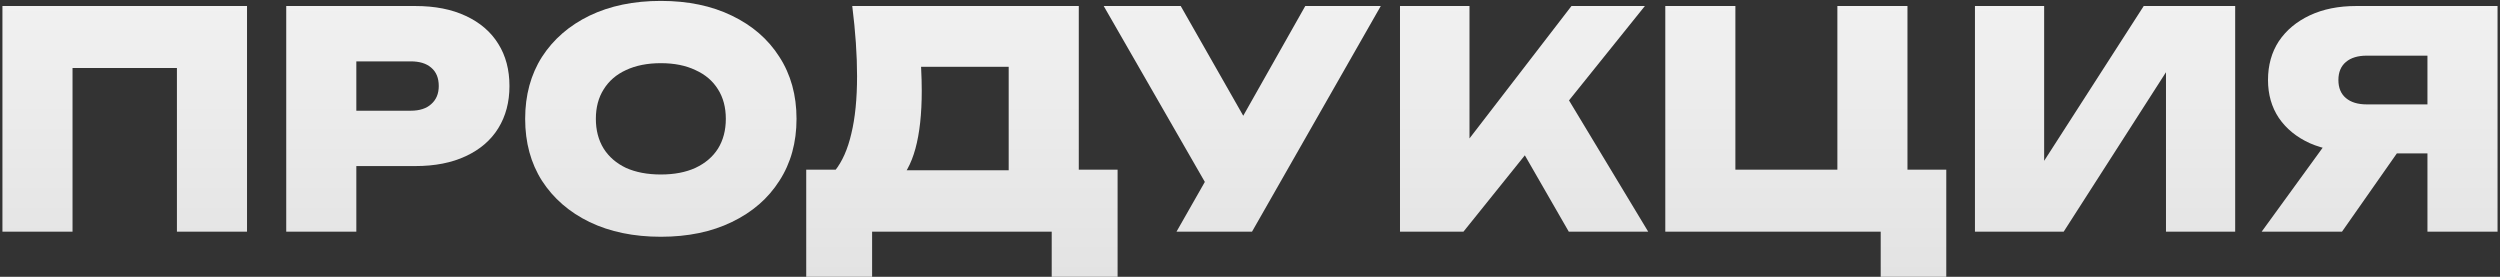
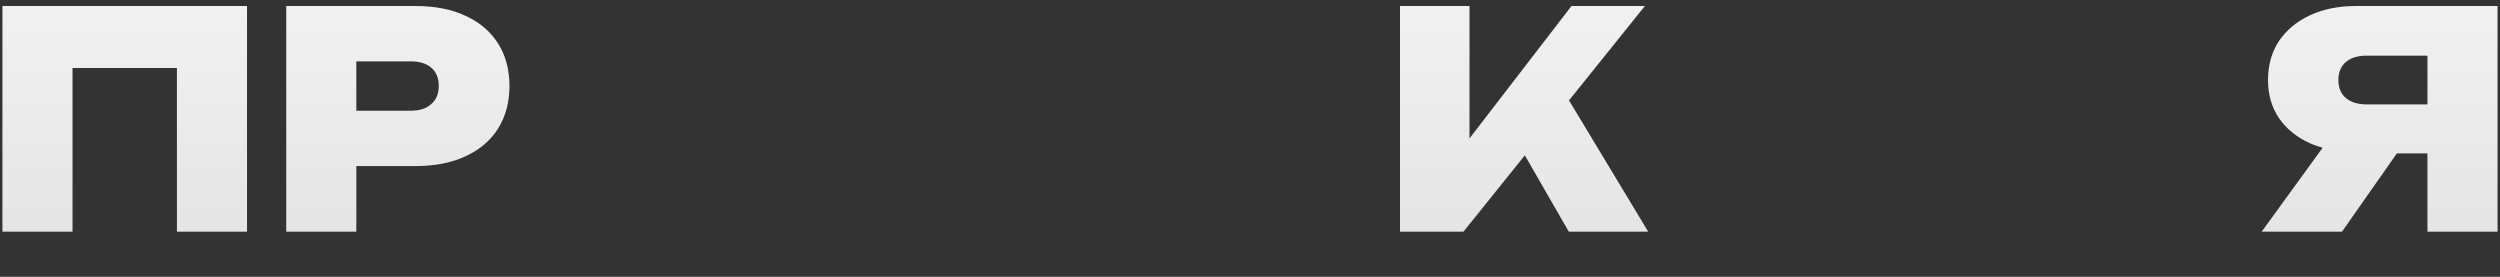
<svg xmlns="http://www.w3.org/2000/svg" width="831" height="92" viewBox="0 0 831 92" fill="none">
  <rect x="0" y="0" width="831" height="92" fill="#333333" stroke="none" />
  <path d="M82.109 2V77H58.809V12.1L69.309 22.6H13.609L24.109 12.1V77H0.809V2H82.109Z" fill="url(#paint0_linear_217_478)" />
  <path d="M138.045 2C144.578 2 150.178 3.1 154.845 5.3C159.578 7.5 163.178 10.6 165.645 14.6C168.111 18.533 169.345 23.2 169.345 28.6C169.345 33.933 168.111 38.6 165.645 42.6C163.178 46.6 159.578 49.7 154.845 51.9C150.178 54.1 144.578 55.2 138.045 55.2H105.945V36.8H136.545C139.478 36.8 141.745 36.067 143.345 34.6C145.011 33.133 145.845 31.133 145.845 28.6C145.845 25.933 145.011 23.9 143.345 22.5C141.745 21.1 139.478 20.4 136.545 20.4H107.945L118.445 9.8V77H95.144V2H138.045Z" fill="url(#paint1_linear_217_478)" />
-   <path d="M219.664 78.7C210.664 78.7 202.764 77.067 195.964 73.8C189.231 70.533 183.964 65.967 180.164 60.1C176.431 54.233 174.564 47.367 174.564 39.5C174.564 31.633 176.431 24.767 180.164 18.9C183.964 13.033 189.231 8.467 195.964 5.2C202.764 1.933 210.664 0.3 219.664 0.3C228.664 0.3 236.531 1.933 243.264 5.2C250.064 8.467 255.331 13.033 259.064 18.9C262.864 24.767 264.764 31.633 264.764 39.5C264.764 47.367 262.864 54.233 259.064 60.1C255.331 65.967 250.064 70.533 243.264 73.8C236.531 77.067 228.664 78.7 219.664 78.7ZM219.664 58C224.131 58 227.964 57.267 231.164 55.8C234.431 54.267 236.931 52.133 238.664 49.4C240.397 46.6 241.264 43.3 241.264 39.5C241.264 35.7 240.397 32.433 238.664 29.7C236.931 26.9 234.431 24.767 231.164 23.3C227.964 21.767 224.131 21 219.664 21C215.197 21 211.331 21.767 208.064 23.3C204.864 24.767 202.397 26.9 200.664 29.7C198.931 32.433 198.064 35.7 198.064 39.5C198.064 43.3 198.931 46.6 200.664 49.4C202.397 52.133 204.864 54.267 208.064 55.8C211.331 57.267 215.197 58 219.664 58Z" fill="url(#paint2_linear_217_478)" />
-   <path d="M267.988 92V56.4H285.688L291.888 56.6H342.688L348.588 56.4H371.488V92H349.588V77H289.888V92H267.988ZM283.288 2H358.588V71H335.288V11.8L345.788 22.2H295.688L305.188 14.4C305.788 17.267 306.122 20.033 306.188 22.7C306.322 25.367 306.388 27.867 306.388 30.2C306.388 37.867 305.688 44.267 304.288 49.4C302.888 54.533 300.755 58.4 297.888 61C295.022 63.533 291.455 64.8 287.188 64.8L277.488 56.8C279.955 53.733 281.788 49.6 282.988 44.4C284.255 39.2 284.888 32.833 284.888 25.3C284.888 21.767 284.755 18.067 284.488 14.2C284.222 10.333 283.822 6.267 283.288 2Z" fill="url(#paint3_linear_217_478)" />
-   <path d="M391.072 77L404.972 52.6H405.272L433.872 2H458.972L416.172 77H391.072ZM404.472 67.4L366.872 2H392.472L421.072 52.2L404.472 67.4Z" fill="url(#paint4_linear_217_478)" />
  <path d="M465.359 77V2H488.459V58.7L482.459 53.8L522.359 2H546.759L486.459 77H465.359ZM501.259 41.9L518.359 28.1L547.859 77H521.459L501.259 41.9Z" fill="url(#paint5_linear_217_478)" />
-   <path d="M634.043 2V64.1L625.543 56.4H646.943V92H625.143V72.5L630.743 77H553.543V2H576.843V64.1L569.143 56.4H619.243L610.743 64.1V2H634.043Z" fill="url(#paint6_linear_217_478)" />
-   <path d="M656.473 77V2H679.473V64.5L673.273 63.1L712.573 2H742.973V77H719.973V13.1L726.073 14.5L685.973 77H656.473Z" fill="url(#paint7_linear_217_478)" />
  <path d="M814.084 34.7V51H783.284L783.184 50.5C777.318 50.5 772.184 49.533 767.784 47.6C763.384 45.6 759.951 42.8 757.484 39.2C755.084 35.6 753.884 31.4 753.884 26.6C753.884 21.667 755.084 17.367 757.484 13.7C759.951 10.033 763.384 7.167 767.784 5.1C772.184 3.033 777.318 2 783.184 2H830.184V77H806.884V8L817.384 18.5H786.684C783.751 18.5 781.451 19.2 779.784 20.6C778.118 22 777.284 24 777.284 26.6C777.284 29.2 778.118 31.2 779.784 32.6C781.451 34 783.751 34.7 786.684 34.7H814.084ZM803.084 41.9L778.484 77H751.784L777.284 41.9H803.084Z" fill="url(#paint8_linear_217_478)" />
  <defs>
    <linearGradient id="paint0_linear_217_478" x1="415.496" y1="0.3" x2="415.496" y2="92" gradientUnits="userSpaceOnUse">
      <stop stop-color="#F1F1F1" />
      <stop offset="1" stop-color="#E3E3E3" />
    </linearGradient>
    <linearGradient id="paint1_linear_217_478" x1="415.496" y1="0.3" x2="415.496" y2="92" gradientUnits="userSpaceOnUse">
      <stop stop-color="#F1F1F1" />
      <stop offset="1" stop-color="#E3E3E3" />
    </linearGradient>
    <linearGradient id="paint2_linear_217_478" x1="415.496" y1="0.3" x2="415.496" y2="92" gradientUnits="userSpaceOnUse">
      <stop stop-color="#F1F1F1" />
      <stop offset="1" stop-color="#E3E3E3" />
    </linearGradient>
    <linearGradient id="paint3_linear_217_478" x1="415.496" y1="0.3" x2="415.496" y2="92" gradientUnits="userSpaceOnUse">
      <stop stop-color="#F1F1F1" />
      <stop offset="1" stop-color="#E3E3E3" />
    </linearGradient>
    <linearGradient id="paint4_linear_217_478" x1="415.496" y1="0.3" x2="415.496" y2="92" gradientUnits="userSpaceOnUse">
      <stop stop-color="#F1F1F1" />
      <stop offset="1" stop-color="#E3E3E3" />
    </linearGradient>
    <linearGradient id="paint5_linear_217_478" x1="415.496" y1="0.3" x2="415.496" y2="92" gradientUnits="userSpaceOnUse">
      <stop stop-color="#F1F1F1" />
      <stop offset="1" stop-color="#E3E3E3" />
    </linearGradient>
    <linearGradient id="paint6_linear_217_478" x1="415.496" y1="0.3" x2="415.496" y2="92" gradientUnits="userSpaceOnUse">
      <stop stop-color="#F1F1F1" />
      <stop offset="1" stop-color="#E3E3E3" />
    </linearGradient>
    <linearGradient id="paint7_linear_217_478" x1="415.496" y1="0.3" x2="415.496" y2="92" gradientUnits="userSpaceOnUse">
      <stop stop-color="#F1F1F1" />
      <stop offset="1" stop-color="#E3E3E3" />
    </linearGradient>
    <linearGradient id="paint8_linear_217_478" x1="415.496" y1="0.3" x2="415.496" y2="92" gradientUnits="userSpaceOnUse">
      <stop stop-color="#F1F1F1" />
      <stop offset="1" stop-color="#E3E3E3" />
    </linearGradient>
  </defs>
</svg>